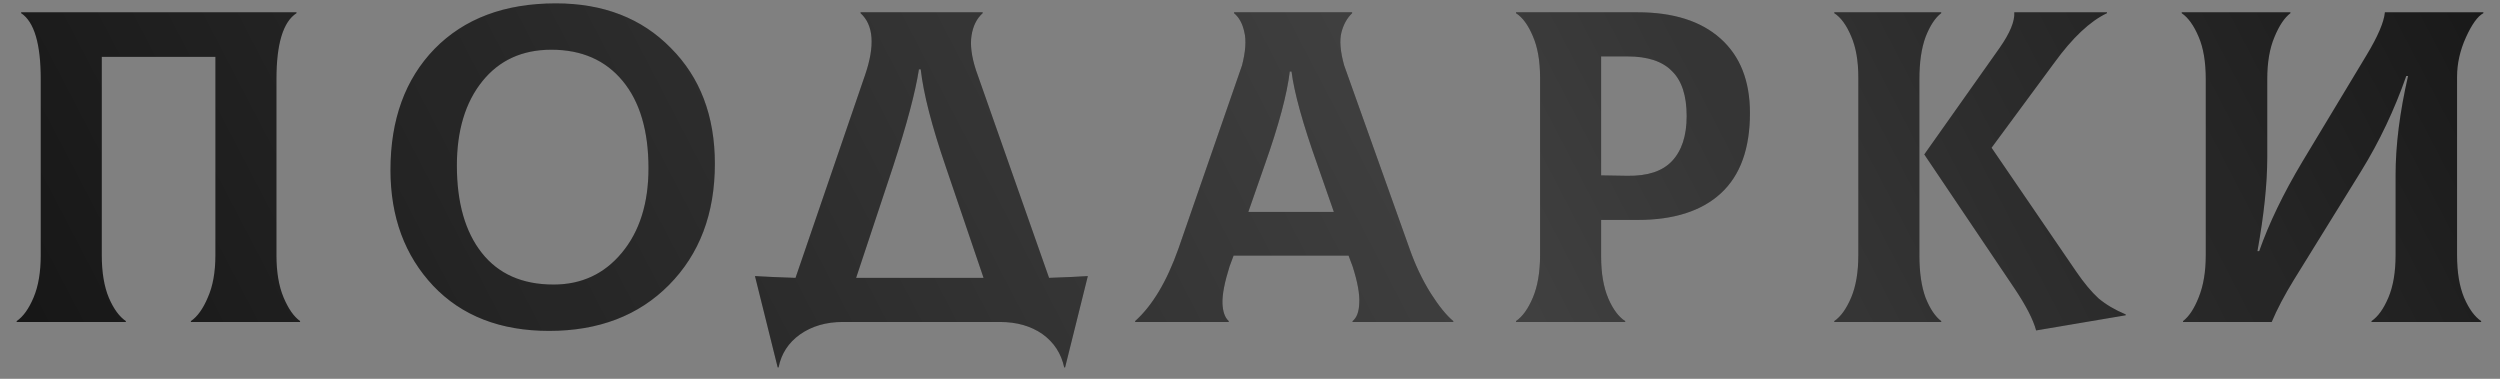
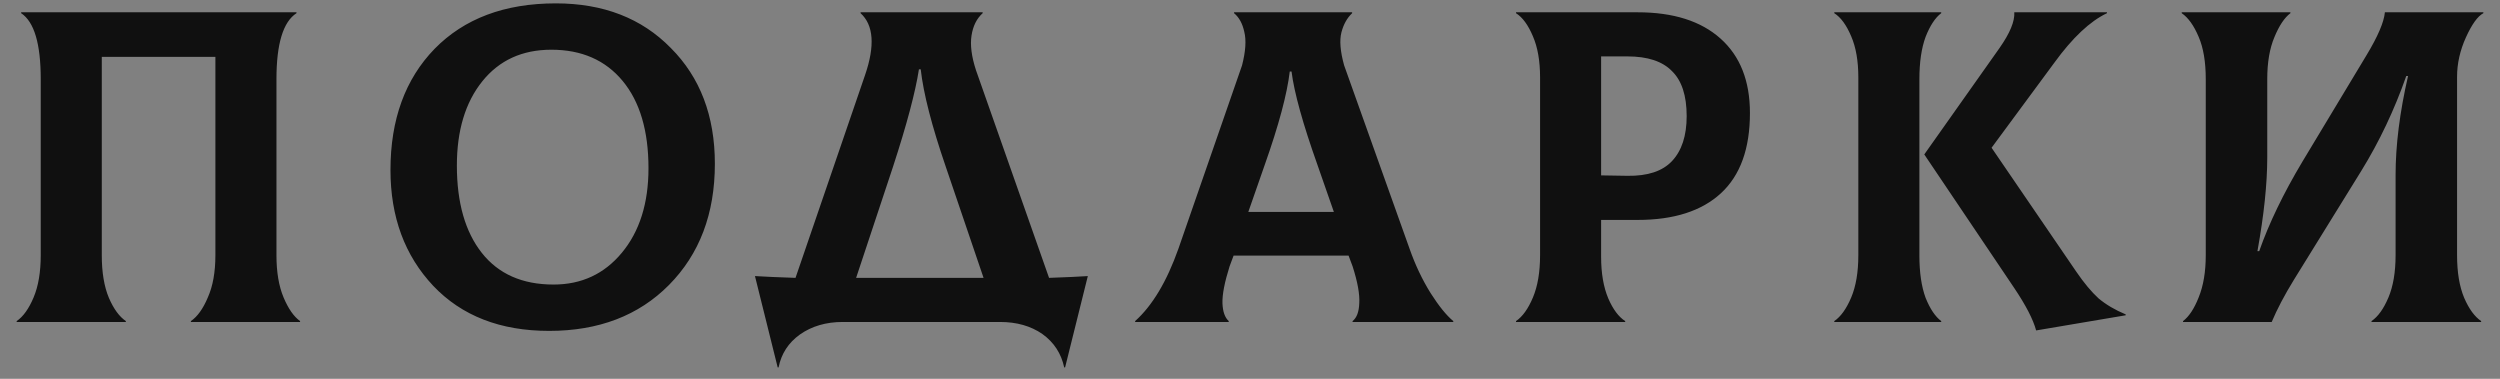
<svg xmlns="http://www.w3.org/2000/svg" width="132" height="20" viewBox="0 0 132 20" fill="none">
  <rect x="0" y="0" width="132" height="20" fill="#808080" stroke="none" />
  <path d="M0.88 17V16.953C1.225 16.718 1.523 16.302 1.774 15.706C2.025 15.11 2.151 14.365 2.151 13.471V4.178C2.151 2.311 1.806 1.151 1.116 0.696V0.649H15.655V0.696C14.95 1.151 14.597 2.311 14.597 4.178V13.471C14.597 14.365 14.722 15.11 14.973 15.706C15.224 16.302 15.514 16.718 15.844 16.953V17H10.079V16.953C10.424 16.718 10.723 16.302 10.973 15.706C11.24 15.11 11.373 14.365 11.373 13.471V3.001H5.374V13.471C5.374 14.381 5.499 15.133 5.75 15.729C6.001 16.31 6.299 16.718 6.644 16.953V17H0.88ZM28.993 17.471C26.421 17.471 24.382 16.678 22.876 15.094C21.37 13.495 20.617 11.455 20.617 8.977C20.617 6.311 21.394 4.178 22.947 2.578C24.515 0.978 26.648 0.178 29.346 0.178C31.855 0.178 33.879 0.962 35.416 2.531C36.969 4.084 37.745 6.123 37.745 8.648C37.745 11.283 36.937 13.416 35.322 15.047C33.722 16.663 31.612 17.471 28.993 17.471ZM29.228 15.024C30.703 15.024 31.902 14.467 32.828 13.353C33.769 12.224 34.24 10.734 34.24 8.883C34.24 6.907 33.785 5.37 32.875 4.272C31.965 3.174 30.71 2.625 29.111 2.625C27.573 2.625 26.358 3.182 25.464 4.295C24.57 5.409 24.123 6.891 24.123 8.742C24.123 10.703 24.562 12.24 25.44 13.353C26.319 14.467 27.581 15.024 29.228 15.024ZM55.39 14.671C56.3 14.639 56.982 14.608 57.437 14.577L56.237 19.4H56.19C56.033 18.663 55.649 18.074 55.037 17.635C54.426 17.212 53.681 17 52.802 17H44.497C43.619 17 42.866 17.22 42.239 17.659C41.627 18.098 41.251 18.678 41.109 19.4H41.062L39.862 14.577C40.349 14.608 41.062 14.639 42.003 14.671L45.674 3.966C46.207 2.413 46.128 1.323 45.438 0.696V0.649H51.885V0.696C51.571 0.978 51.375 1.37 51.297 1.872C51.218 2.374 51.297 2.986 51.532 3.707L55.39 14.671ZM47.156 8.789L45.203 14.671H51.932L49.932 8.789C49.195 6.64 48.756 4.931 48.614 3.66H48.52C48.332 4.868 47.877 6.577 47.156 8.789ZM74.428 13.142C74.726 13.989 75.094 14.765 75.533 15.471C75.972 16.161 76.373 16.655 76.733 16.953V17H71.416V16.953C71.636 16.78 71.753 16.467 71.769 16.012C71.8 15.541 71.683 14.89 71.416 14.059L71.204 13.495H65.134L64.923 14.059C64.656 14.906 64.531 15.557 64.546 16.012C64.562 16.451 64.672 16.765 64.876 16.953V17H59.935V16.953C60.845 16.137 61.605 14.867 62.217 13.142L65.581 3.448C65.77 2.711 65.809 2.123 65.699 1.684C65.605 1.245 65.424 0.915 65.158 0.696V0.649H71.393V0.696C71.126 0.947 70.938 1.284 70.828 1.707C70.718 2.131 70.765 2.711 70.969 3.448L74.428 13.142ZM68.099 3.778C67.958 4.97 67.519 6.609 66.781 8.695L65.911 11.189H70.428L69.558 8.695C68.789 6.53 68.334 4.891 68.193 3.778H68.099ZM86.468 0.649C88.35 0.649 89.809 1.111 90.844 2.037C91.88 2.962 92.397 4.272 92.397 5.966C92.397 7.848 91.887 9.26 90.868 10.201C89.848 11.142 88.382 11.612 86.468 11.612H84.539V13.565C84.539 14.428 84.665 15.157 84.915 15.753C85.166 16.333 85.465 16.733 85.81 16.953V17H80.045V16.953C80.391 16.718 80.689 16.302 80.939 15.706C81.19 15.11 81.316 14.365 81.316 13.471V4.084C81.316 3.221 81.19 2.499 80.939 1.919C80.689 1.323 80.391 0.915 80.045 0.696V0.649H86.468ZM85.927 9.283C86.994 9.299 87.778 9.04 88.28 8.507C88.797 7.958 89.056 7.166 89.056 6.13C89.056 5.048 88.797 4.256 88.28 3.754C87.778 3.237 86.994 2.978 85.927 2.978H84.539V9.26L85.927 9.283ZM101.344 13.495C101.344 14.389 101.453 15.133 101.673 15.729C101.908 16.31 102.183 16.718 102.496 16.953V17H96.85V16.953C97.195 16.718 97.493 16.302 97.744 15.706C97.995 15.11 98.12 14.365 98.12 13.471V4.084C98.12 3.221 97.995 2.499 97.744 1.919C97.493 1.323 97.195 0.915 96.85 0.696V0.649H102.496V0.696C102.183 0.931 101.908 1.347 101.673 1.943C101.453 2.539 101.344 3.284 101.344 4.178V13.495ZM109.625 14.341C110.033 14.938 110.425 15.408 110.801 15.753C111.194 16.082 111.672 16.365 112.237 16.6V16.647L107.508 17.447C107.351 16.867 106.967 16.122 106.355 15.212L101.602 8.154L105.578 2.531C106.127 1.747 106.386 1.119 106.355 0.649H111.248V0.696C110.354 1.119 109.429 1.99 108.472 3.307L105.155 7.801L109.625 14.341ZM115.264 17V16.953C115.578 16.718 115.852 16.302 116.088 15.706C116.339 15.094 116.464 14.349 116.464 13.471V4.178C116.464 3.268 116.339 2.523 116.088 1.943C115.837 1.347 115.539 0.931 115.194 0.696V0.649H120.934V0.696C120.621 0.931 120.338 1.354 120.087 1.966C119.836 2.562 119.711 3.299 119.711 4.178V8.318C119.711 9.699 119.538 11.346 119.193 13.259H119.287C119.805 11.785 120.566 10.209 121.57 8.53L124.957 2.907C125.553 1.919 125.875 1.166 125.922 0.649H131.122V0.696C130.824 0.853 130.518 1.276 130.204 1.966C129.89 2.656 129.733 3.354 129.733 4.06V13.471C129.733 14.381 129.859 15.133 130.11 15.729C130.361 16.31 130.659 16.718 131.004 16.953V17H125.216V16.953C125.561 16.718 125.859 16.302 126.11 15.706C126.361 15.11 126.487 14.365 126.487 13.471V9.236C126.487 7.668 126.706 5.927 127.145 4.013H127.051C126.424 5.801 125.632 7.472 124.675 9.024L121.123 14.765C120.621 15.581 120.229 16.326 119.946 17H115.264Z" fill="#101010" />
-   <path d="M0.88 17V16.953C1.225 16.718 1.523 16.302 1.774 15.706C2.025 15.11 2.151 14.365 2.151 13.471V4.178C2.151 2.311 1.806 1.151 1.116 0.696V0.649H15.655V0.696C14.95 1.151 14.597 2.311 14.597 4.178V13.471C14.597 14.365 14.722 15.11 14.973 15.706C15.224 16.302 15.514 16.718 15.844 16.953V17H10.079V16.953C10.424 16.718 10.723 16.302 10.973 15.706C11.24 15.11 11.373 14.365 11.373 13.471V3.001H5.374V13.471C5.374 14.381 5.499 15.133 5.75 15.729C6.001 16.31 6.299 16.718 6.644 16.953V17H0.88ZM28.993 17.471C26.421 17.471 24.382 16.678 22.876 15.094C21.37 13.495 20.617 11.455 20.617 8.977C20.617 6.311 21.394 4.178 22.947 2.578C24.515 0.978 26.648 0.178 29.346 0.178C31.855 0.178 33.879 0.962 35.416 2.531C36.969 4.084 37.745 6.123 37.745 8.648C37.745 11.283 36.937 13.416 35.322 15.047C33.722 16.663 31.612 17.471 28.993 17.471ZM29.228 15.024C30.703 15.024 31.902 14.467 32.828 13.353C33.769 12.224 34.24 10.734 34.24 8.883C34.24 6.907 33.785 5.37 32.875 4.272C31.965 3.174 30.71 2.625 29.111 2.625C27.573 2.625 26.358 3.182 25.464 4.295C24.57 5.409 24.123 6.891 24.123 8.742C24.123 10.703 24.562 12.24 25.44 13.353C26.319 14.467 27.581 15.024 29.228 15.024ZM55.39 14.671C56.3 14.639 56.982 14.608 57.437 14.577L56.237 19.4H56.19C56.033 18.663 55.649 18.074 55.037 17.635C54.426 17.212 53.681 17 52.802 17H44.497C43.619 17 42.866 17.22 42.239 17.659C41.627 18.098 41.251 18.678 41.109 19.4H41.062L39.862 14.577C40.349 14.608 41.062 14.639 42.003 14.671L45.674 3.966C46.207 2.413 46.128 1.323 45.438 0.696V0.649H51.885V0.696C51.571 0.978 51.375 1.37 51.297 1.872C51.218 2.374 51.297 2.986 51.532 3.707L55.39 14.671ZM47.156 8.789L45.203 14.671H51.932L49.932 8.789C49.195 6.64 48.756 4.931 48.614 3.66H48.52C48.332 4.868 47.877 6.577 47.156 8.789ZM74.428 13.142C74.726 13.989 75.094 14.765 75.533 15.471C75.972 16.161 76.373 16.655 76.733 16.953V17H71.416V16.953C71.636 16.78 71.753 16.467 71.769 16.012C71.8 15.541 71.683 14.89 71.416 14.059L71.204 13.495H65.134L64.923 14.059C64.656 14.906 64.531 15.557 64.546 16.012C64.562 16.451 64.672 16.765 64.876 16.953V17H59.935V16.953C60.845 16.137 61.605 14.867 62.217 13.142L65.581 3.448C65.77 2.711 65.809 2.123 65.699 1.684C65.605 1.245 65.424 0.915 65.158 0.696V0.649H71.393V0.696C71.126 0.947 70.938 1.284 70.828 1.707C70.718 2.131 70.765 2.711 70.969 3.448L74.428 13.142ZM68.099 3.778C67.958 4.97 67.519 6.609 66.781 8.695L65.911 11.189H70.428L69.558 8.695C68.789 6.53 68.334 4.891 68.193 3.778H68.099ZM86.468 0.649C88.35 0.649 89.809 1.111 90.844 2.037C91.88 2.962 92.397 4.272 92.397 5.966C92.397 7.848 91.887 9.26 90.868 10.201C89.848 11.142 88.382 11.612 86.468 11.612H84.539V13.565C84.539 14.428 84.665 15.157 84.915 15.753C85.166 16.333 85.465 16.733 85.81 16.953V17H80.045V16.953C80.391 16.718 80.689 16.302 80.939 15.706C81.19 15.11 81.316 14.365 81.316 13.471V4.084C81.316 3.221 81.19 2.499 80.939 1.919C80.689 1.323 80.391 0.915 80.045 0.696V0.649H86.468ZM85.927 9.283C86.994 9.299 87.778 9.04 88.28 8.507C88.797 7.958 89.056 7.166 89.056 6.13C89.056 5.048 88.797 4.256 88.28 3.754C87.778 3.237 86.994 2.978 85.927 2.978H84.539V9.26L85.927 9.283ZM101.344 13.495C101.344 14.389 101.453 15.133 101.673 15.729C101.908 16.31 102.183 16.718 102.496 16.953V17H96.85V16.953C97.195 16.718 97.493 16.302 97.744 15.706C97.995 15.11 98.12 14.365 98.12 13.471V4.084C98.12 3.221 97.995 2.499 97.744 1.919C97.493 1.323 97.195 0.915 96.85 0.696V0.649H102.496V0.696C102.183 0.931 101.908 1.347 101.673 1.943C101.453 2.539 101.344 3.284 101.344 4.178V13.495ZM109.625 14.341C110.033 14.938 110.425 15.408 110.801 15.753C111.194 16.082 111.672 16.365 112.237 16.6V16.647L107.508 17.447C107.351 16.867 106.967 16.122 106.355 15.212L101.602 8.154L105.578 2.531C106.127 1.747 106.386 1.119 106.355 0.649H111.248V0.696C110.354 1.119 109.429 1.99 108.472 3.307L105.155 7.801L109.625 14.341ZM115.264 17V16.953C115.578 16.718 115.852 16.302 116.088 15.706C116.339 15.094 116.464 14.349 116.464 13.471V4.178C116.464 3.268 116.339 2.523 116.088 1.943C115.837 1.347 115.539 0.931 115.194 0.696V0.649H120.934V0.696C120.621 0.931 120.338 1.354 120.087 1.966C119.836 2.562 119.711 3.299 119.711 4.178V8.318C119.711 9.699 119.538 11.346 119.193 13.259H119.287C119.805 11.785 120.566 10.209 121.57 8.53L124.957 2.907C125.553 1.919 125.875 1.166 125.922 0.649H131.122V0.696C130.824 0.853 130.518 1.276 130.204 1.966C129.89 2.656 129.733 3.354 129.733 4.06V13.471C129.733 14.381 129.859 15.133 130.11 15.729C130.361 16.31 130.659 16.718 131.004 16.953V17H125.216V16.953C125.561 16.718 125.859 16.302 126.11 15.706C126.361 15.11 126.487 14.365 126.487 13.471V9.236C126.487 7.668 126.706 5.927 127.145 4.013H127.051C126.424 5.801 125.632 7.472 124.675 9.024L121.123 14.765C120.621 15.581 120.229 16.326 119.946 17H115.264Z" fill="url(#paint0_linear_65_3272)" fill-opacity="0.2" />
  <defs>
    <linearGradient id="paint0_linear_65_3272" x1="130.35" y1="-9.084" x2="15.67" y2="50.566" gradientUnits="userSpaceOnUse">
      <stop stop-color="white" stop-opacity="0.14" />
      <stop offset="0.432" stop-color="white" />
      <stop offset="1" stop-color="white" stop-opacity="0.12" />
    </linearGradient>
  </defs>
</svg>